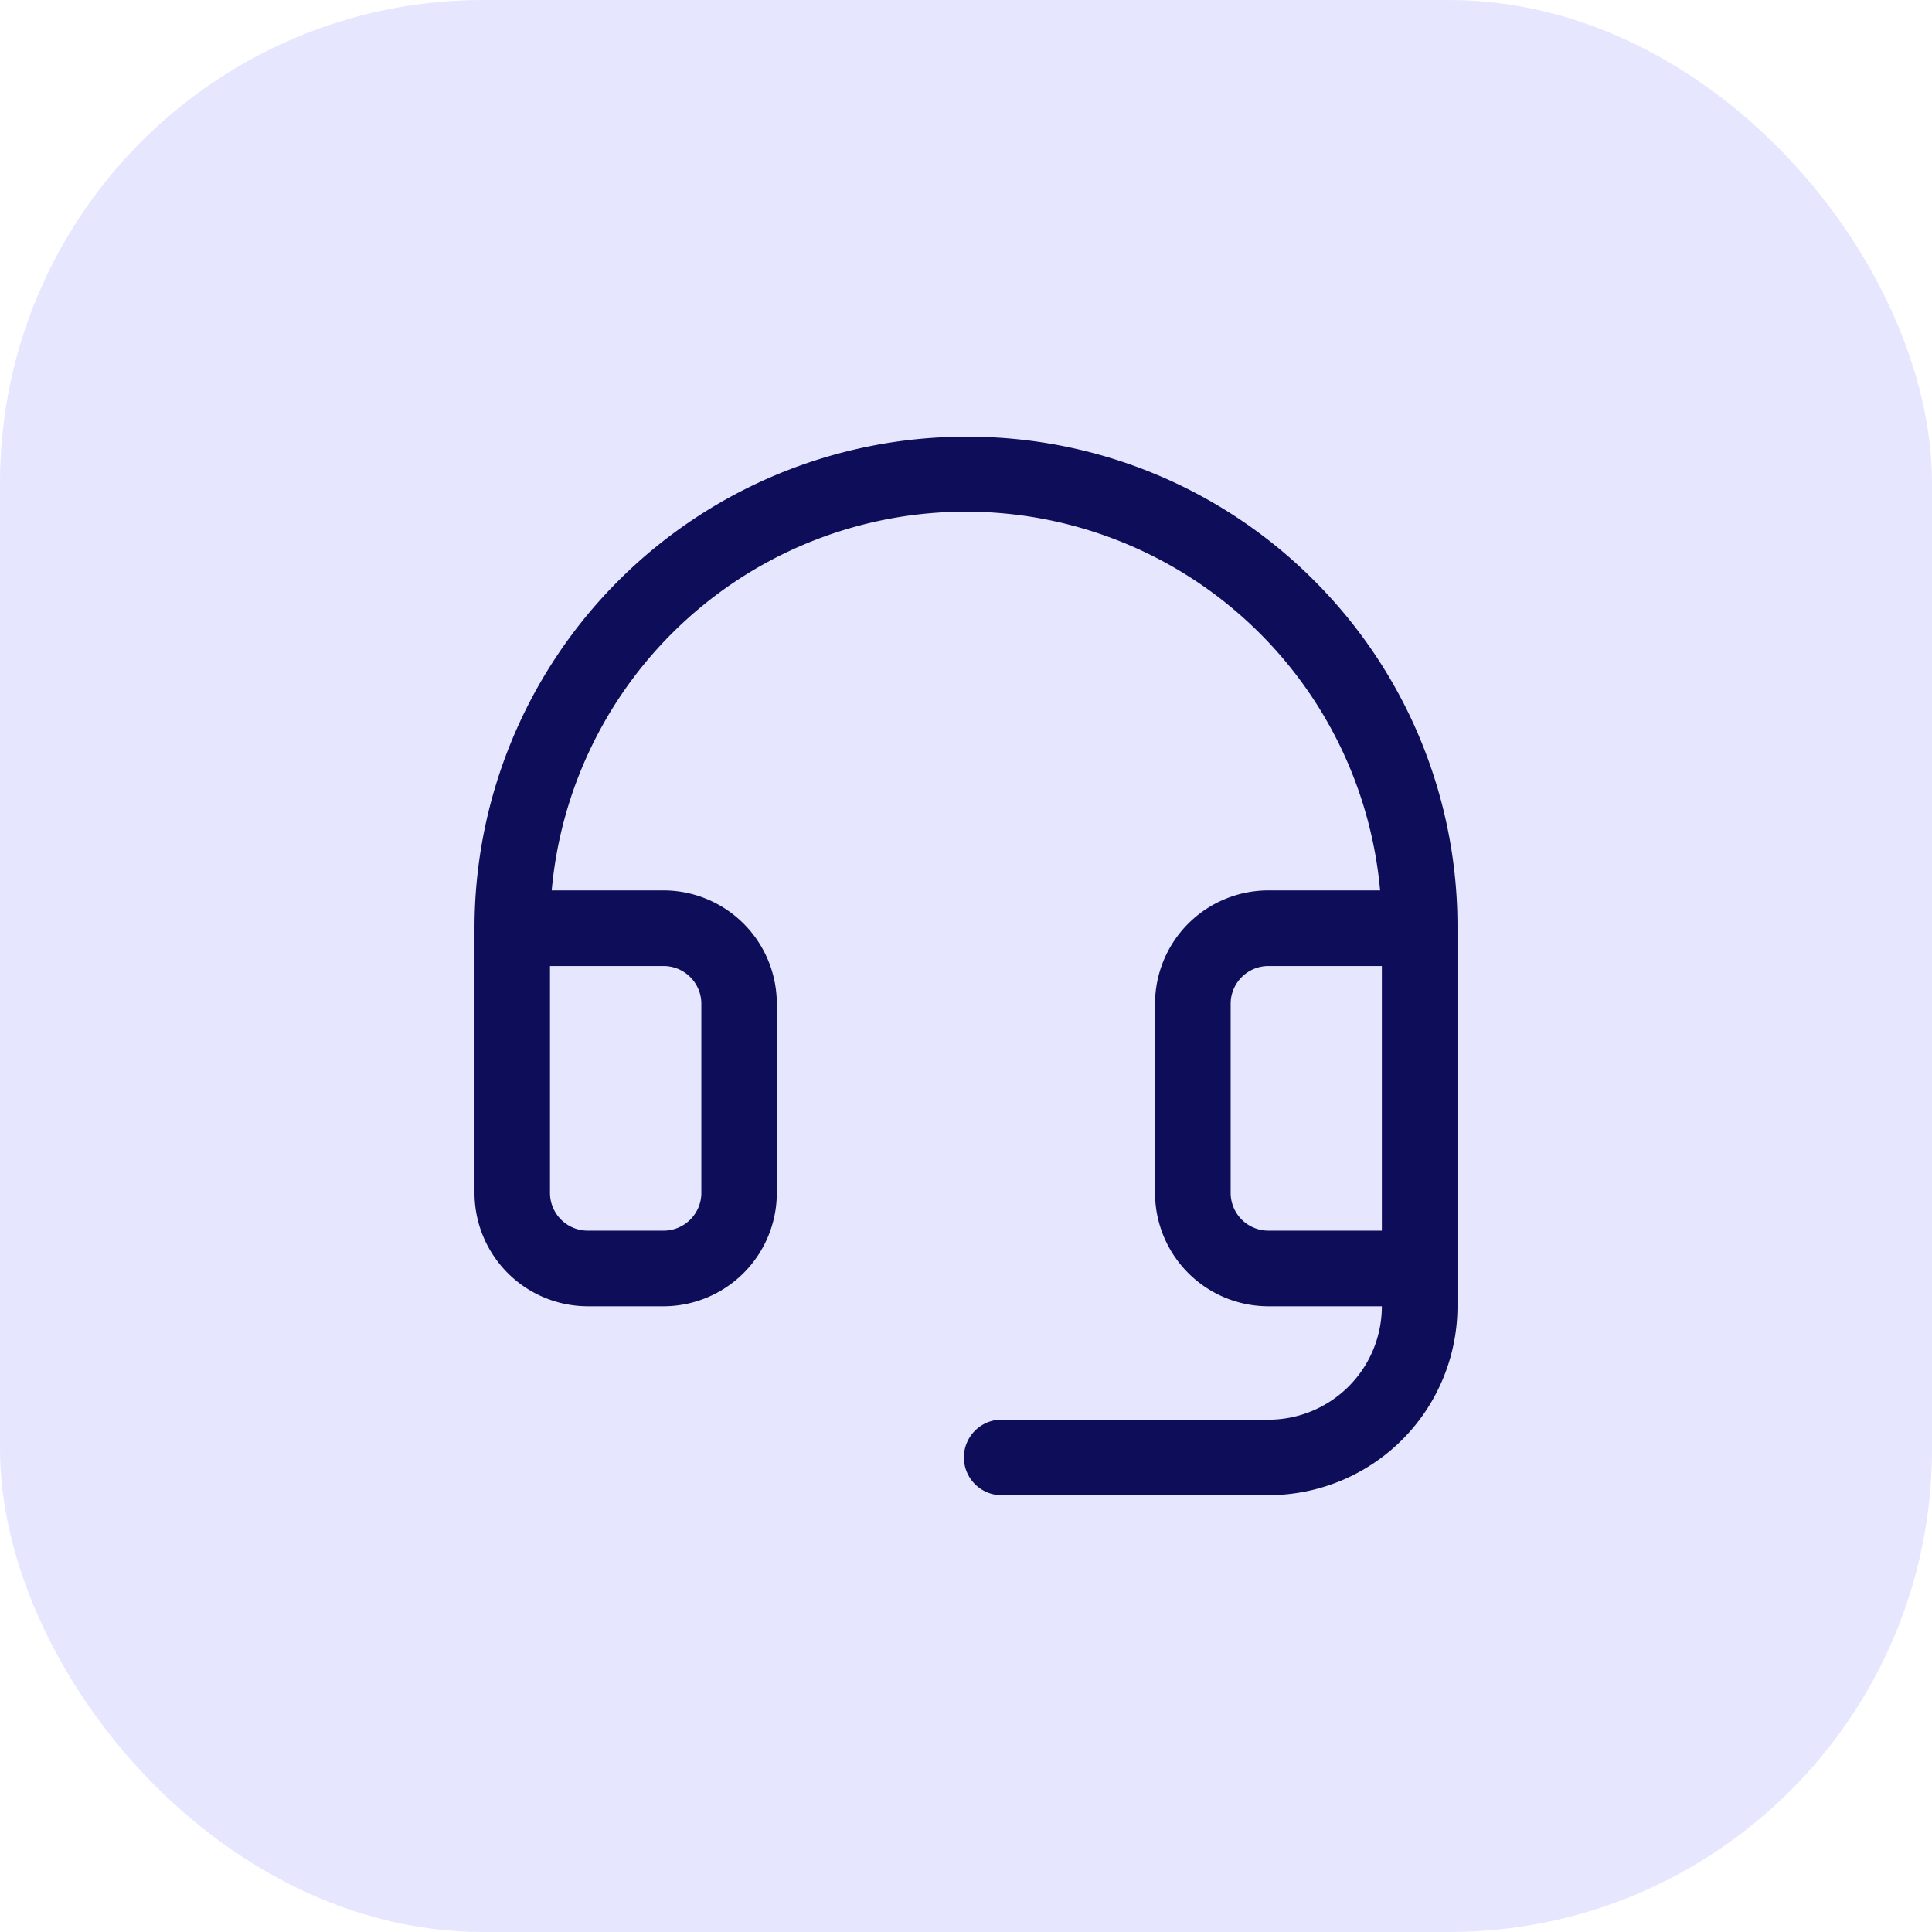
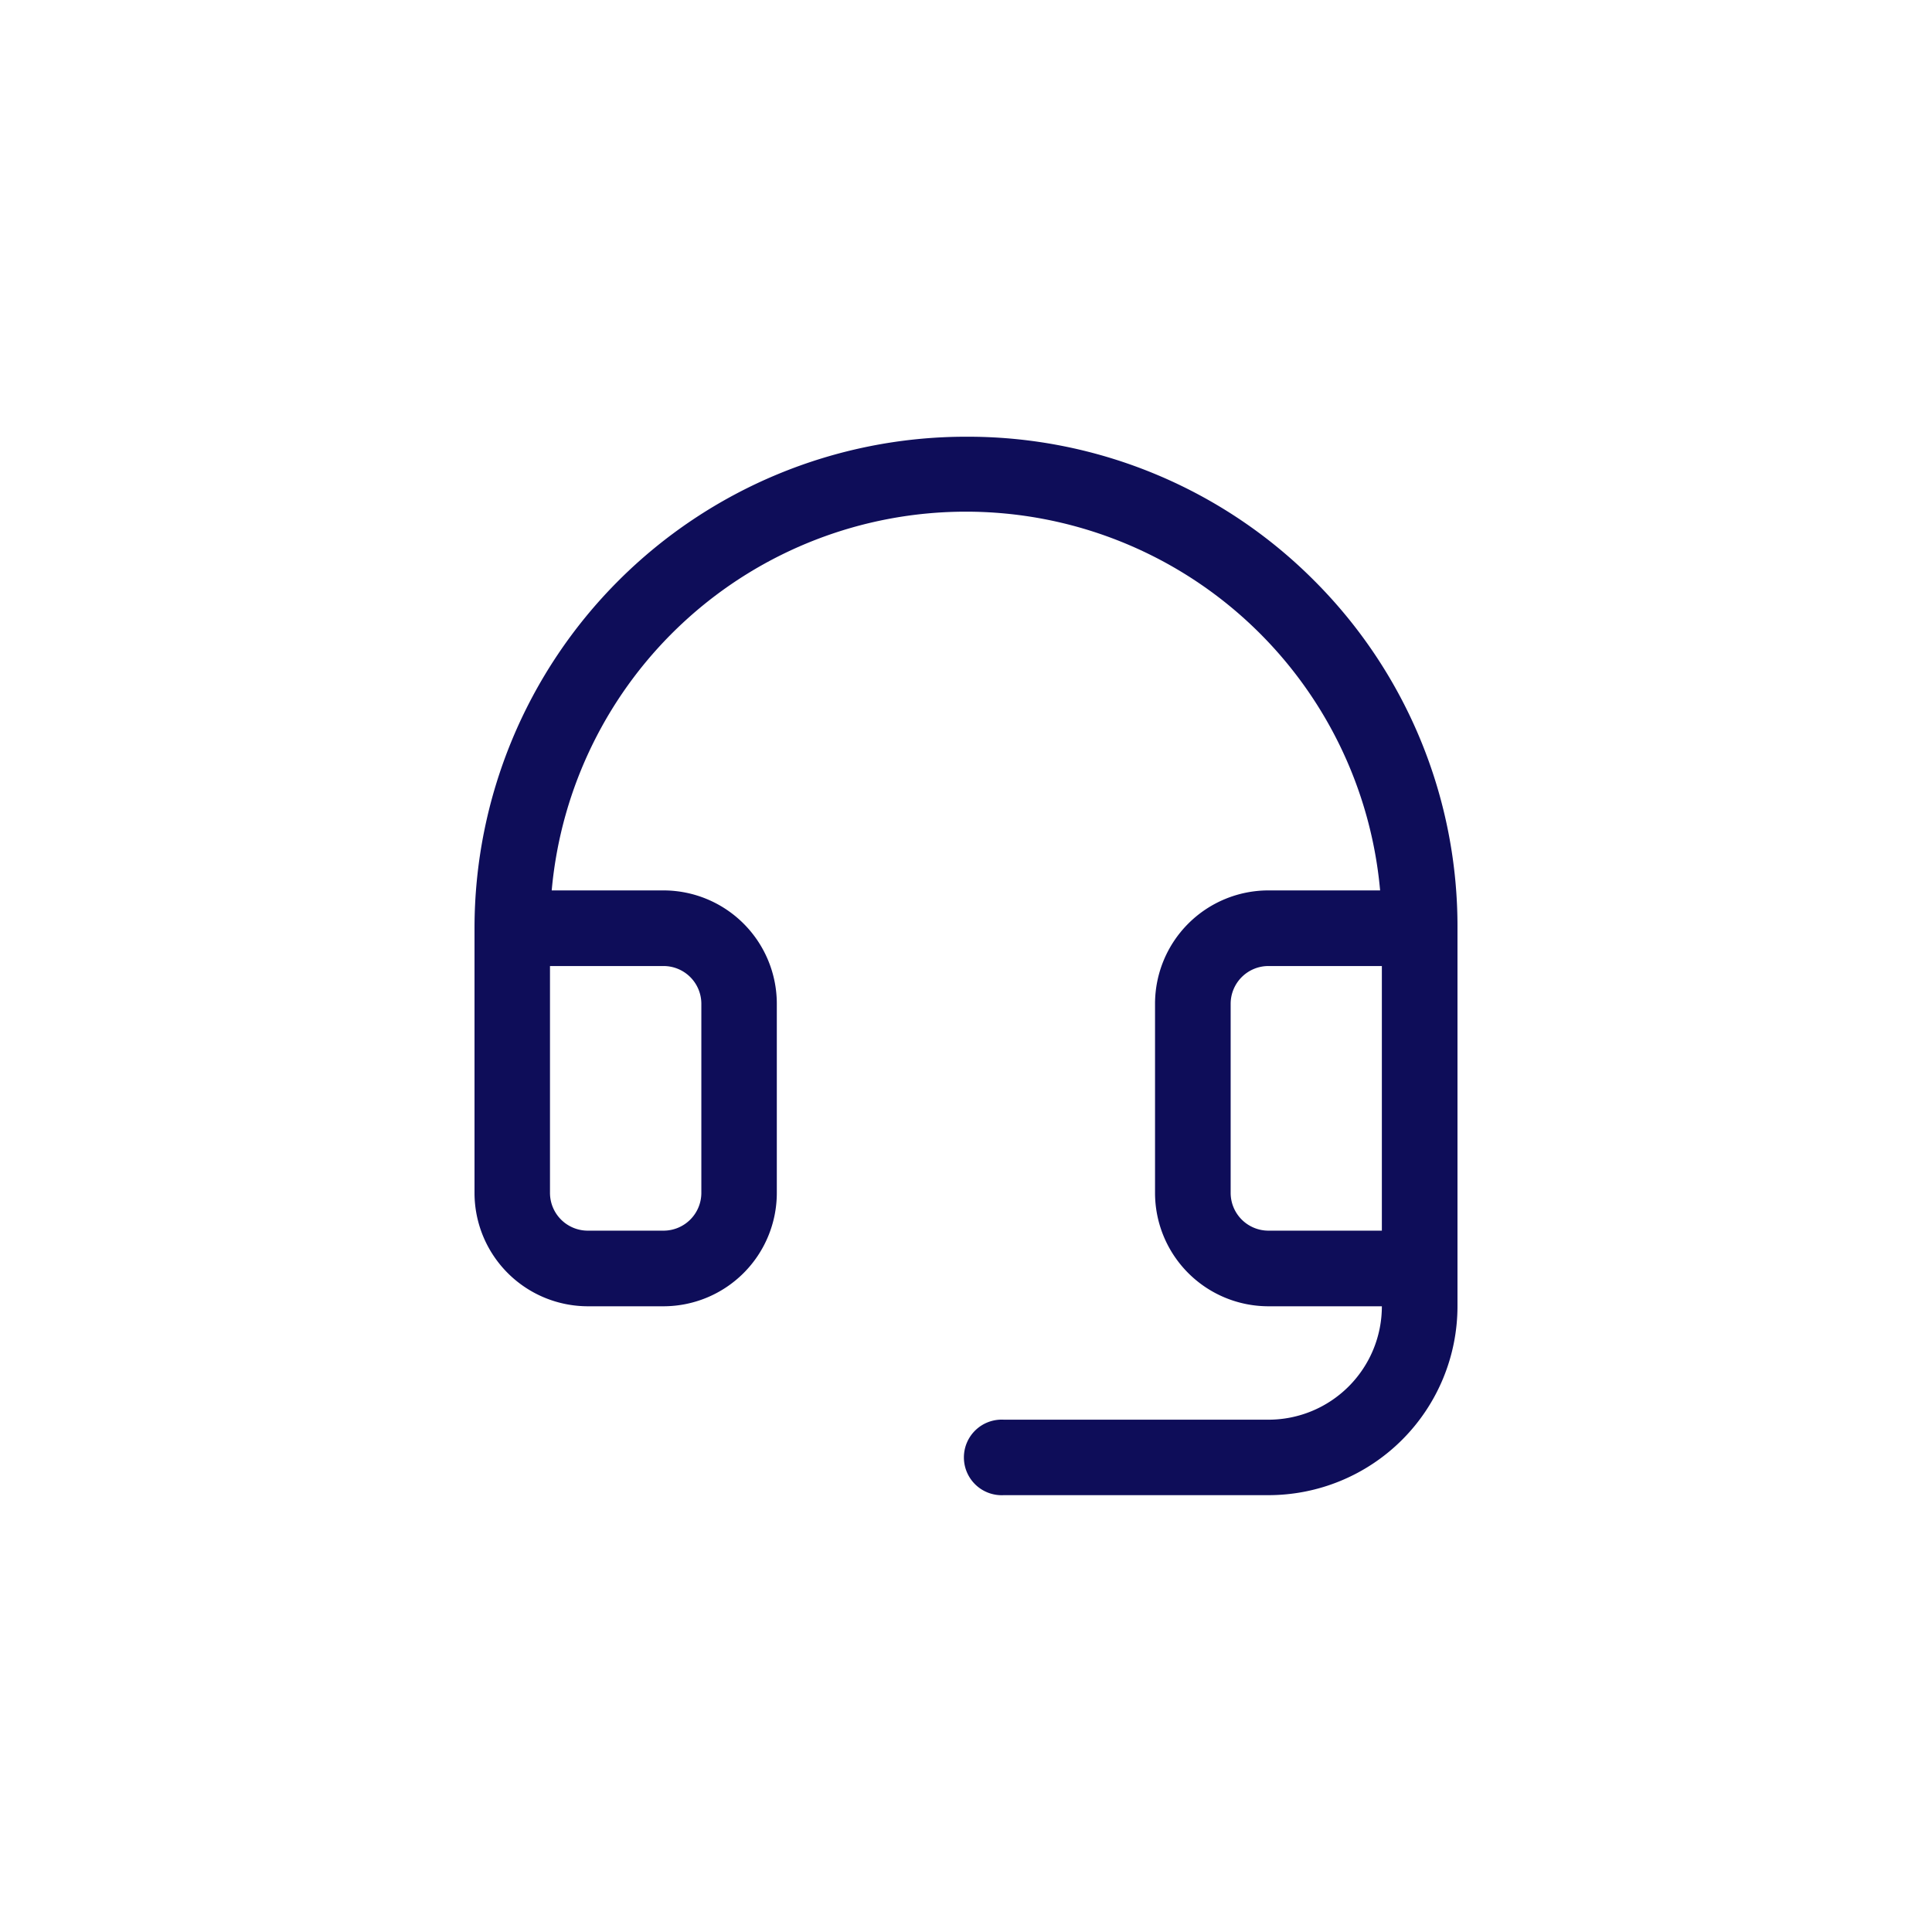
<svg xmlns="http://www.w3.org/2000/svg" width="64" height="64" viewBox="0 0 64 64">
  <g transform="translate(-180 -1286)">
-     <rect width="64" height="64" rx="16" transform="translate(180 1286)" fill="#e6e6ff" />
    <path d="M51.849,28.8A16.192,16.192,0,0,0,40.4,24h-.124A16.281,16.281,0,0,0,24,40.281v8.767a3.757,3.757,0,0,0,3.757,3.757h2.5a3.757,3.757,0,0,0,3.757-3.757V42.786a3.757,3.757,0,0,0-3.757-3.757h-3.7a13.776,13.776,0,0,1,27.442,0H50.3a3.757,3.757,0,0,0-3.757,3.757v6.262A3.757,3.757,0,0,0,50.3,52.805h3.757A3.757,3.757,0,0,1,50.3,56.562H41.534a1.252,1.252,0,1,0,0,2.5H50.3a6.262,6.262,0,0,0,6.262-6.262V40.281A16.189,16.189,0,0,0,51.849,28.8ZM30.262,41.534a1.252,1.252,0,0,1,1.252,1.252v6.262A1.252,1.252,0,0,1,30.262,50.3h-2.5A1.252,1.252,0,0,1,26.5,49.048V41.534ZM50.3,50.3a1.252,1.252,0,0,1-1.252-1.252V42.786A1.252,1.252,0,0,1,50.3,41.534h3.757V50.3Z" transform="translate(171.719 1276.467)" fill="#0e0d59" />
  </g>
</svg>